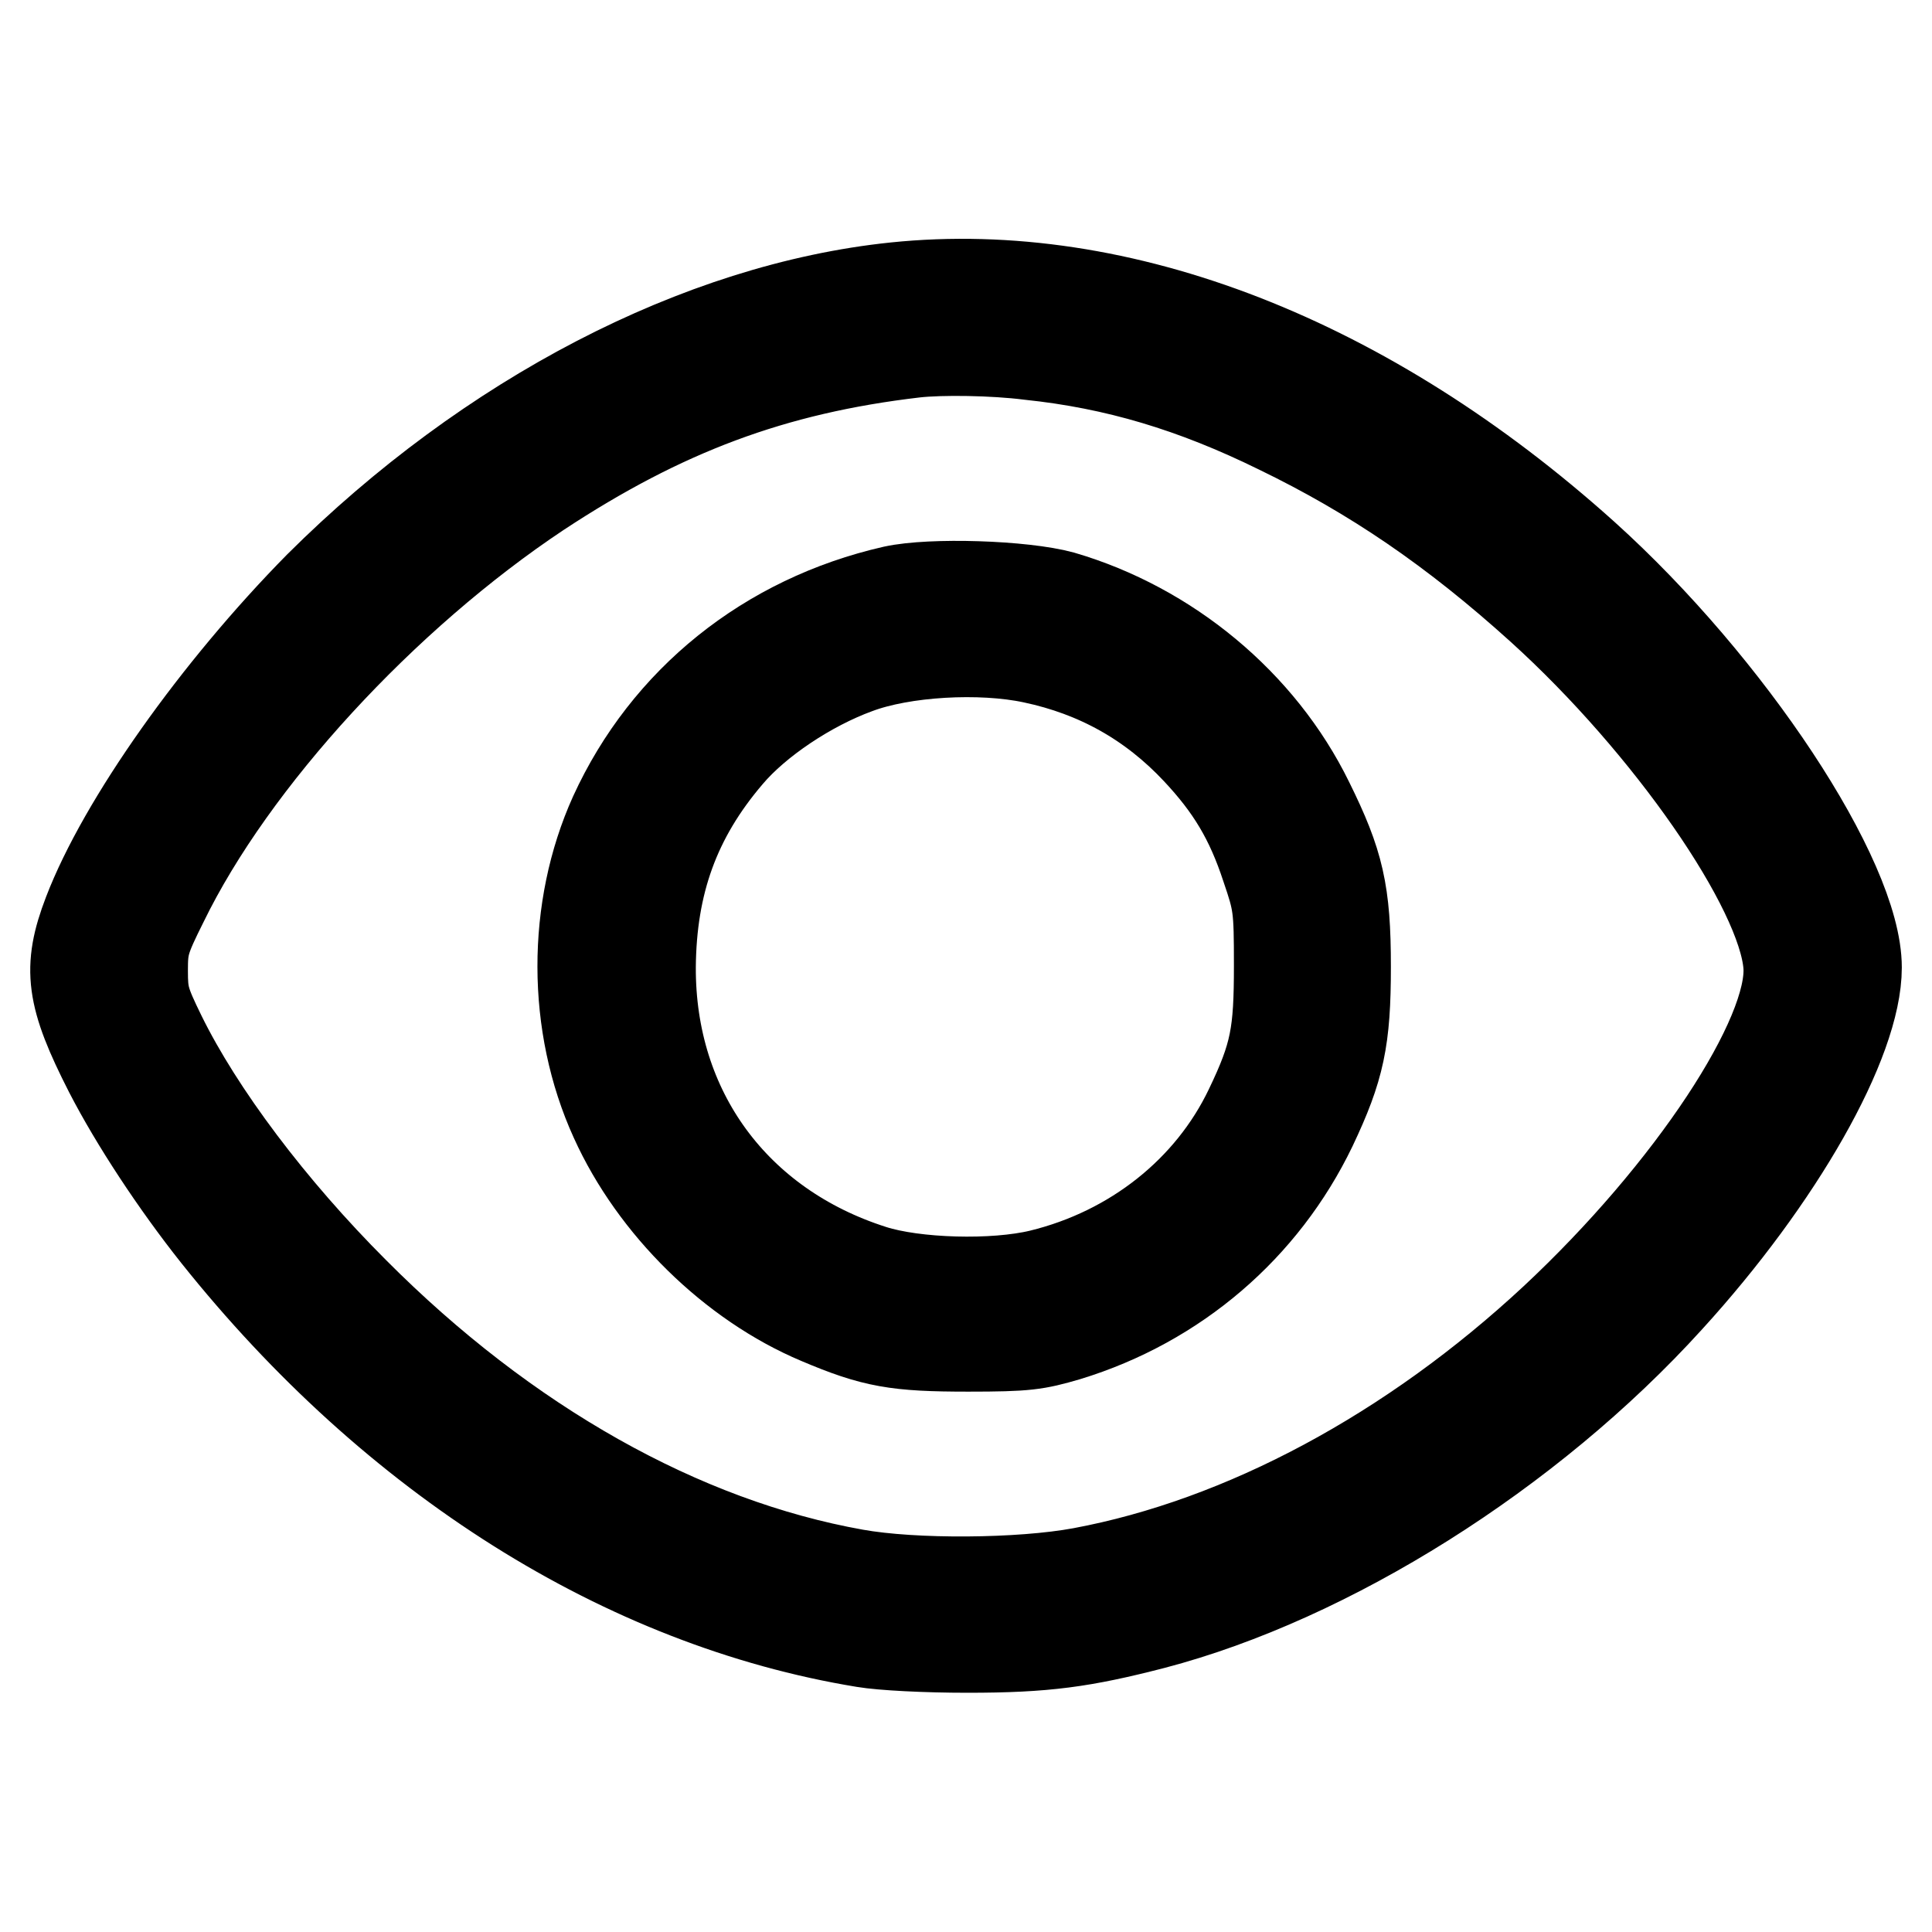
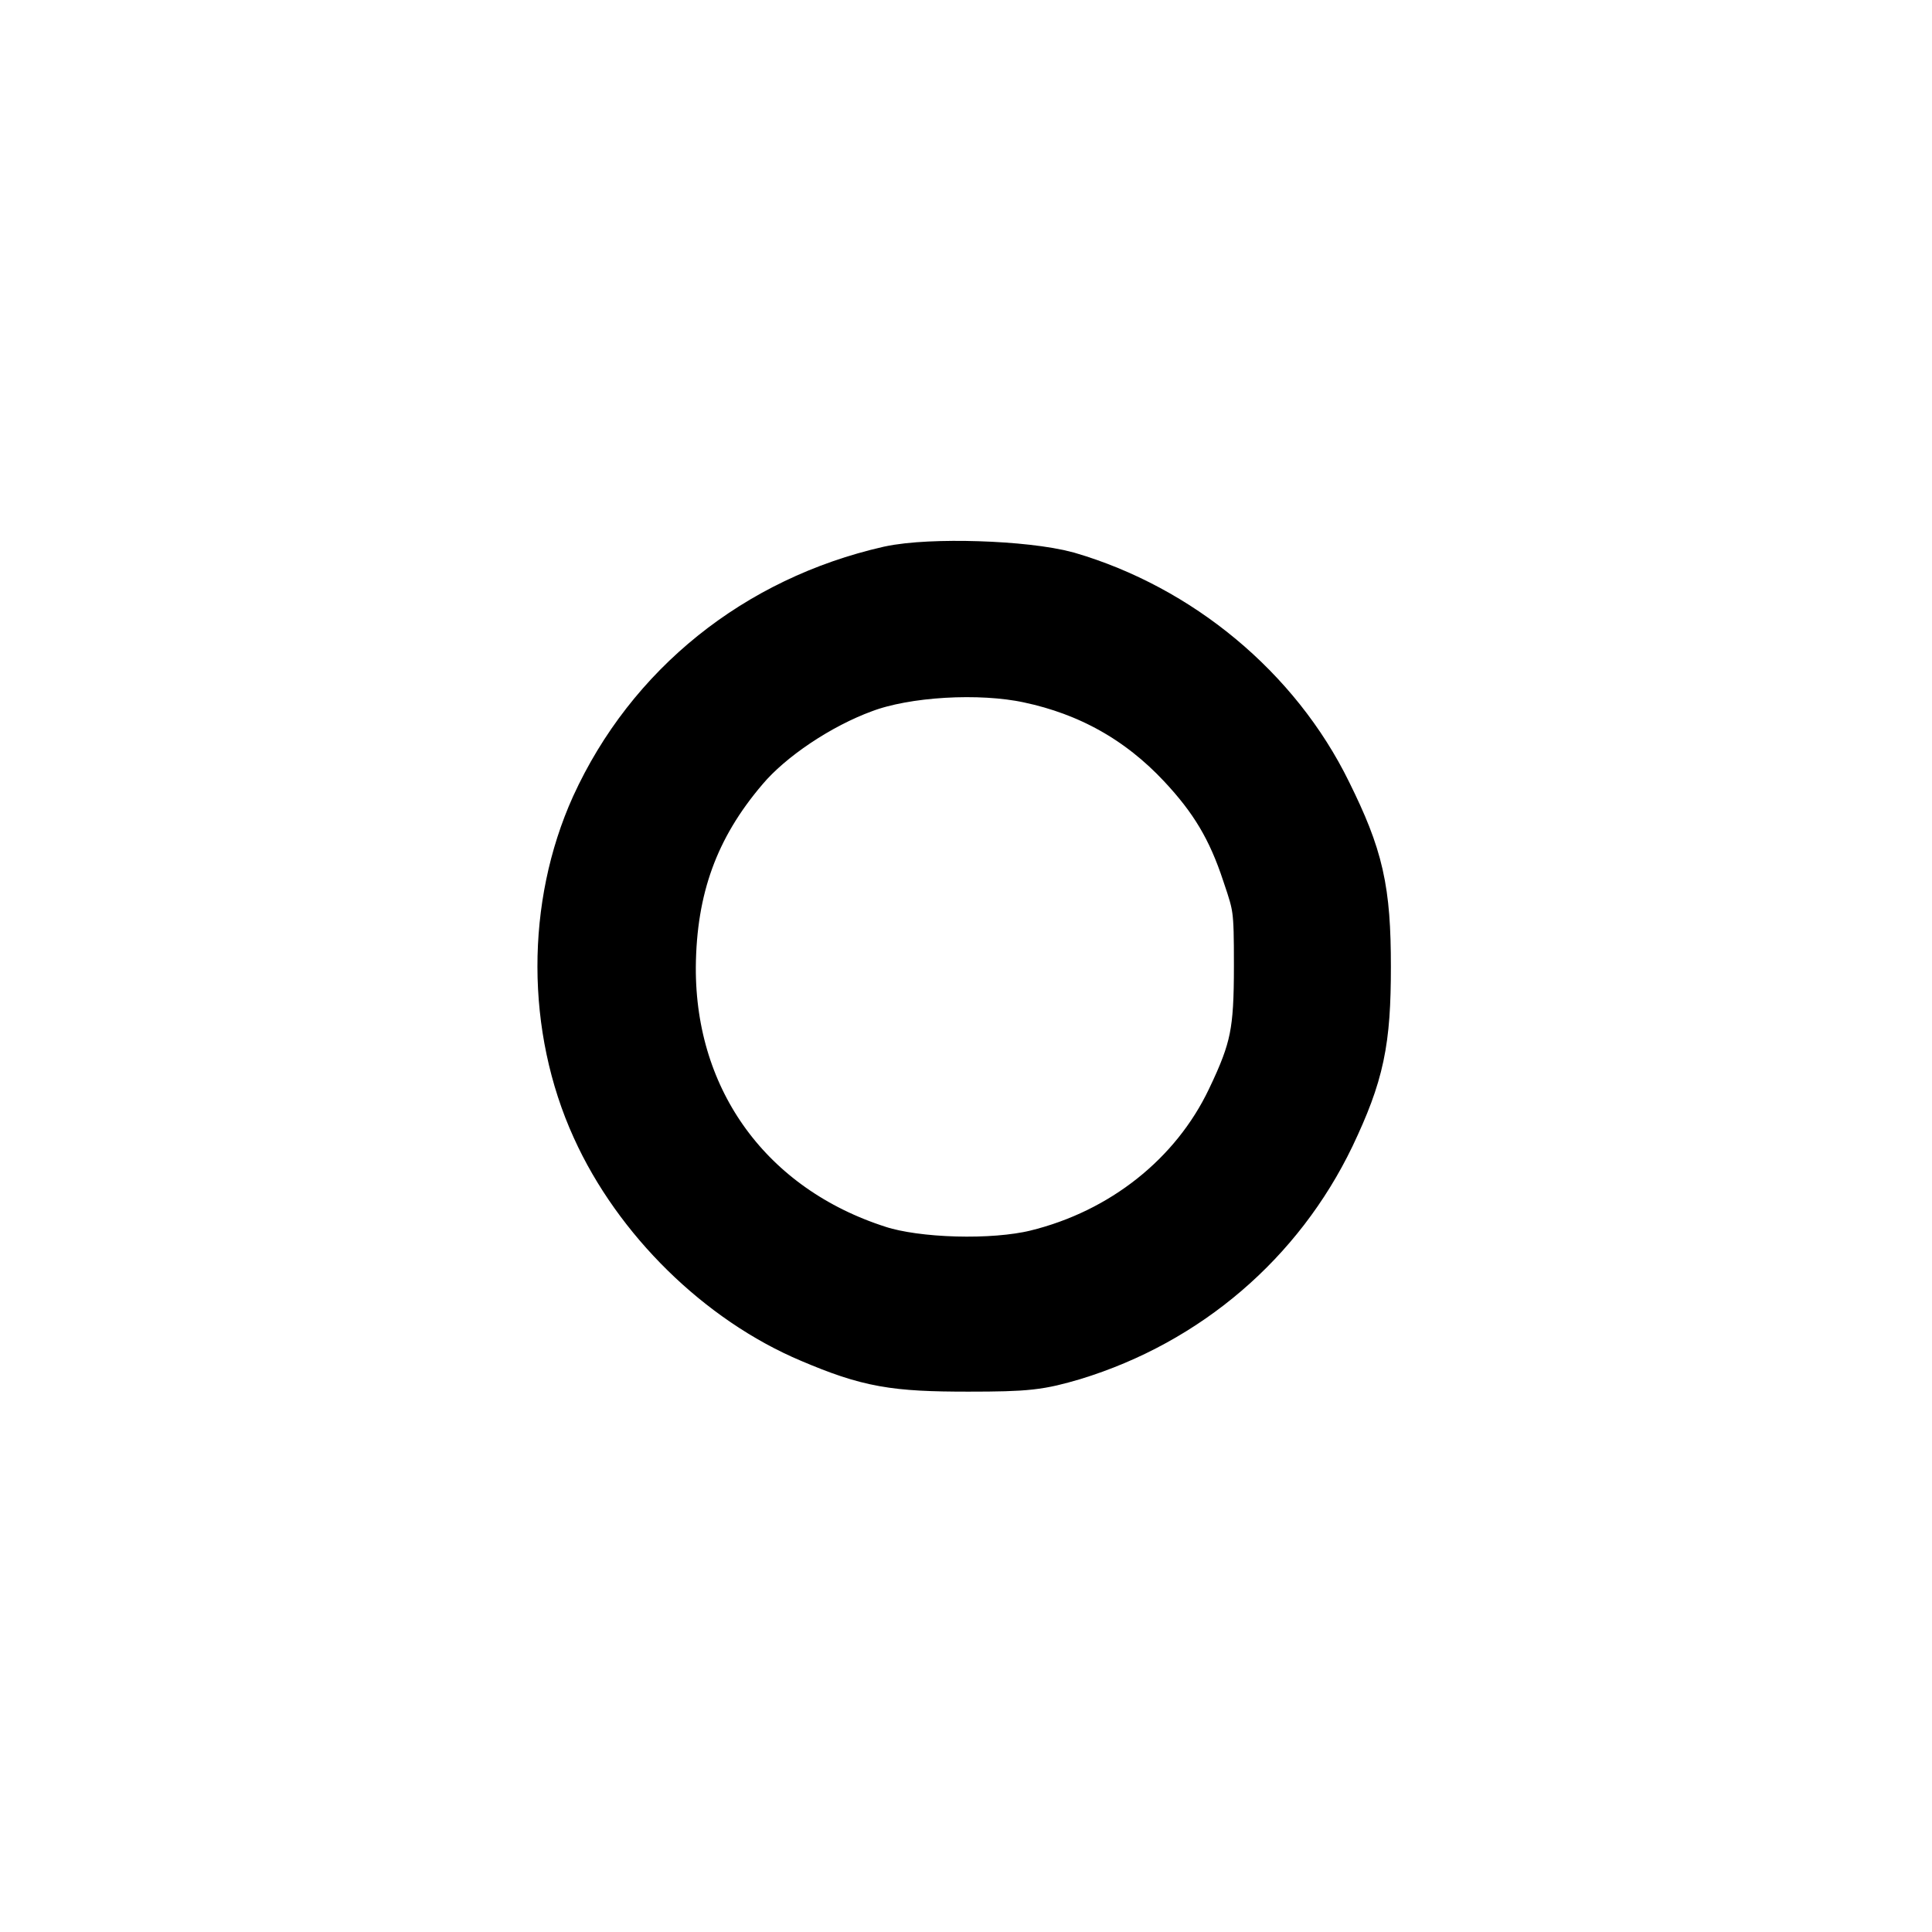
<svg xmlns="http://www.w3.org/2000/svg" version="1.1" x="0px" y="0px" viewBox="0 0 256 256" enable-background="new 0 0 256 256" xml:space="preserve">
  <g>
    <g>
      <g>
-         <path stroke-width="12" fill-opacity="0" stroke="#000000" d="M118.6,38.1c-25.9,2.7-53.8,17.2-76.3,39.6C28.7,91.5,16.3,109,11.7,121c-2.8,7.3-2.3,11,2.8,21c3.4,6.6,8.8,14.8,14.2,21.6c23.6,29.6,54.1,48.8,85.8,54c2.4,0.4,8.1,0.7,13.7,0.7c10.3,0,15.3-0.7,24.6-3.1c23.3-6.1,49.8-22.7,68.3-43.1c14.6-16,24.9-34.1,24.9-43.9c0-11.7-16.9-37.3-36.1-54.6C181.2,47.8,148.5,35,118.6,38.1z M136.4,47c11.5,1.2,21.8,4.3,33,9.8c12.6,6.1,23.3,13.4,34.8,23.8c16.9,15.3,32,37,32.8,47.3c0.7,9.4-13,30.1-31,46.9c-18.9,17.6-41.2,29.6-62.7,33.6c-8.1,1.5-22.2,1.6-30,0.2c-23-4.1-46.3-17.2-66.4-37.4c-11-11-20.5-23.6-25.6-34c-2.2-4.5-2.4-5.3-2.4-8.6c0-3.3,0.2-4.1,2.7-9.1c9.2-18.9,29.2-40.6,49.8-54.3c16.4-10.8,31-16.3,49.8-18.5C124.7,46.3,131.7,46.4,136.4,47z" />
        <path stroke-width="12" fill-opacity="0" stroke="#000000" d="M118.4,78.3c-16.7,3.8-30.1,14.6-37,29.7c-5.6,12.4-5.6,27.8,0.1,40.3c5.2,11.5,15.6,21.7,27,26.5c7.3,3.1,10.3,3.6,19.8,3.6c7.7,0,9-0.2,13.1-1.4c14.4-4.4,26-14.4,32.4-27.7c3.7-7.8,4.5-11.6,4.5-21.2c0-9.9-0.9-13.7-4.9-21.8c-6.4-13.1-18.7-23.2-32.7-27.3C135.6,77.6,123.4,77.2,118.4,78.3z M136.9,87.2c8.5,1.8,15.7,5.8,21.7,12.2c4.5,4.8,7.1,9.1,9.2,15.5c1.6,4.7,1.7,5.3,1.7,13c0,9.1-0.5,11.9-3.9,19c-5.2,10.9-15.4,19-27.7,22c-6.2,1.5-16.7,1.2-22.3-0.6c-18.2-5.8-29.5-21.1-29.4-40.2c0.1-11,3.2-19.8,10.3-28.1c3.8-4.5,10.7-9.1,17-11.4C119.6,86.3,129.9,85.7,136.9,87.2z" />
      </g>
    </g>
  </g>
</svg>